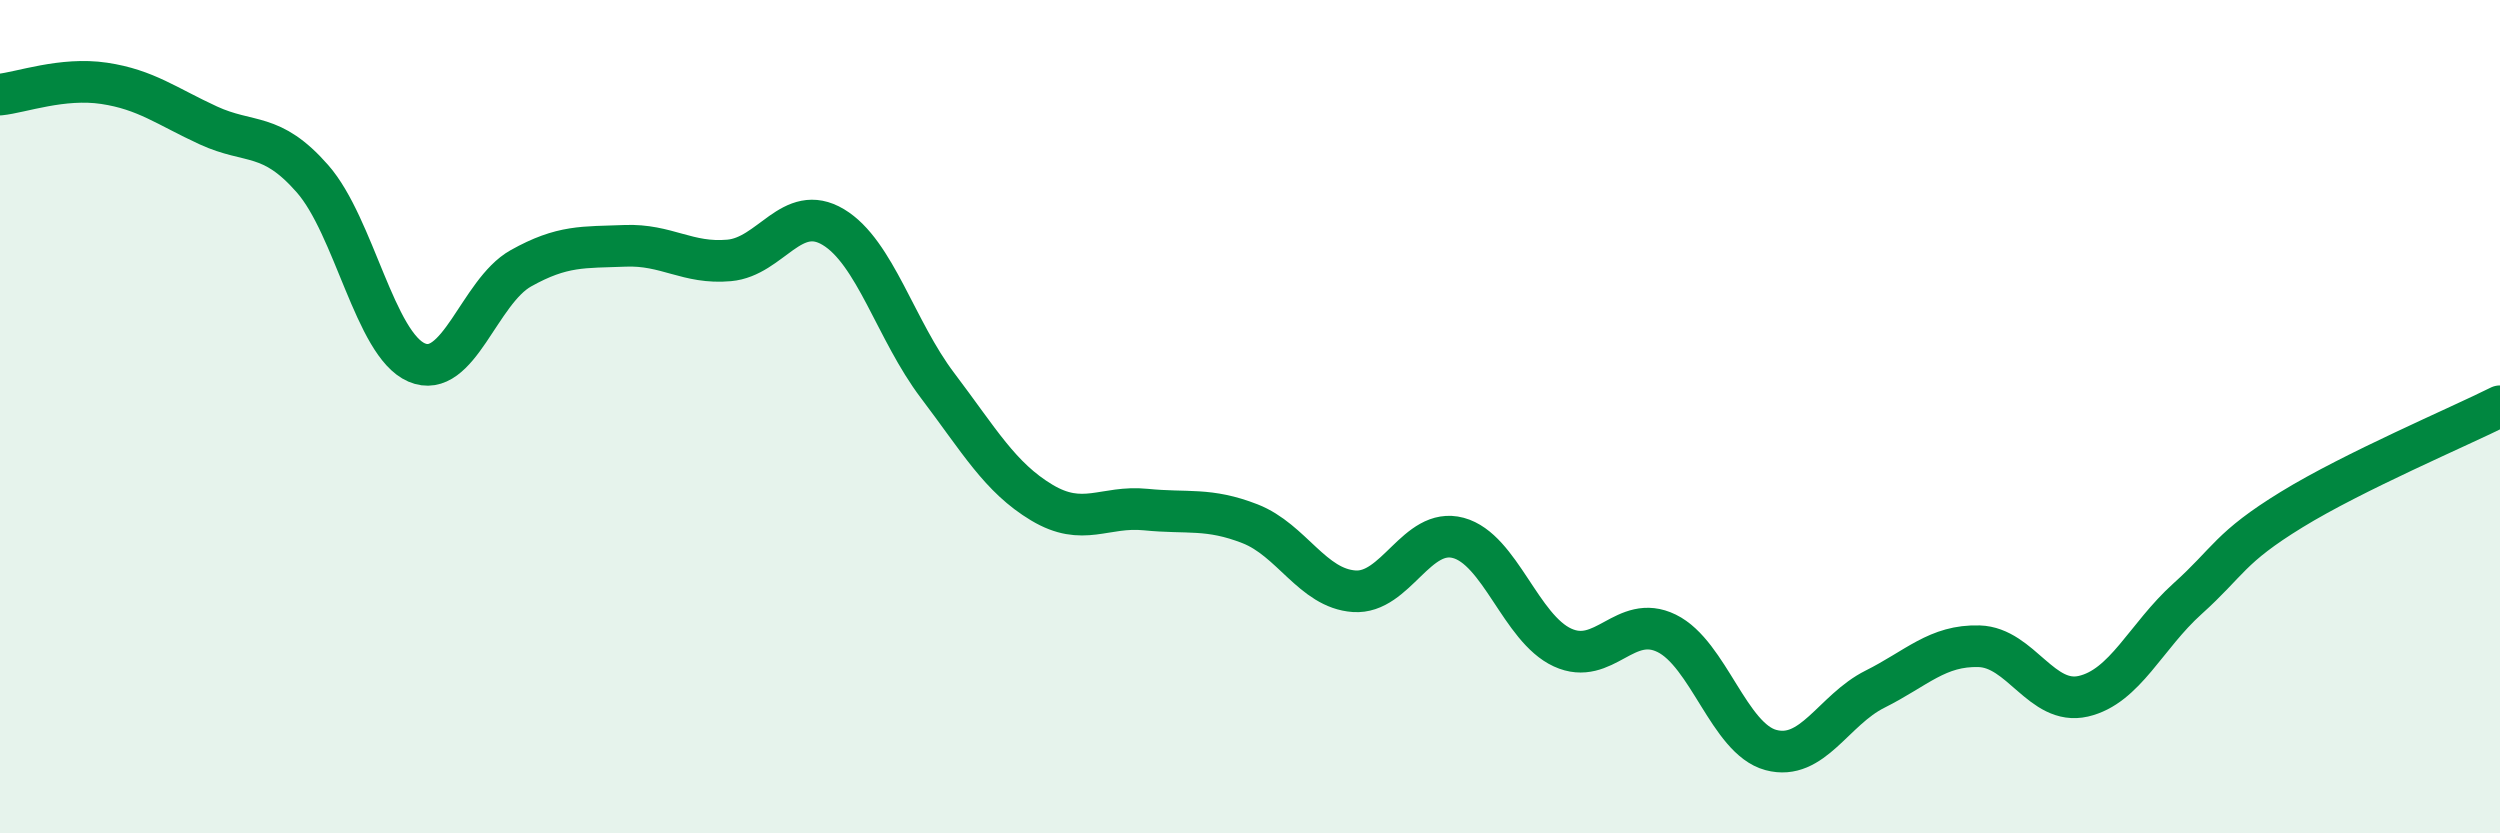
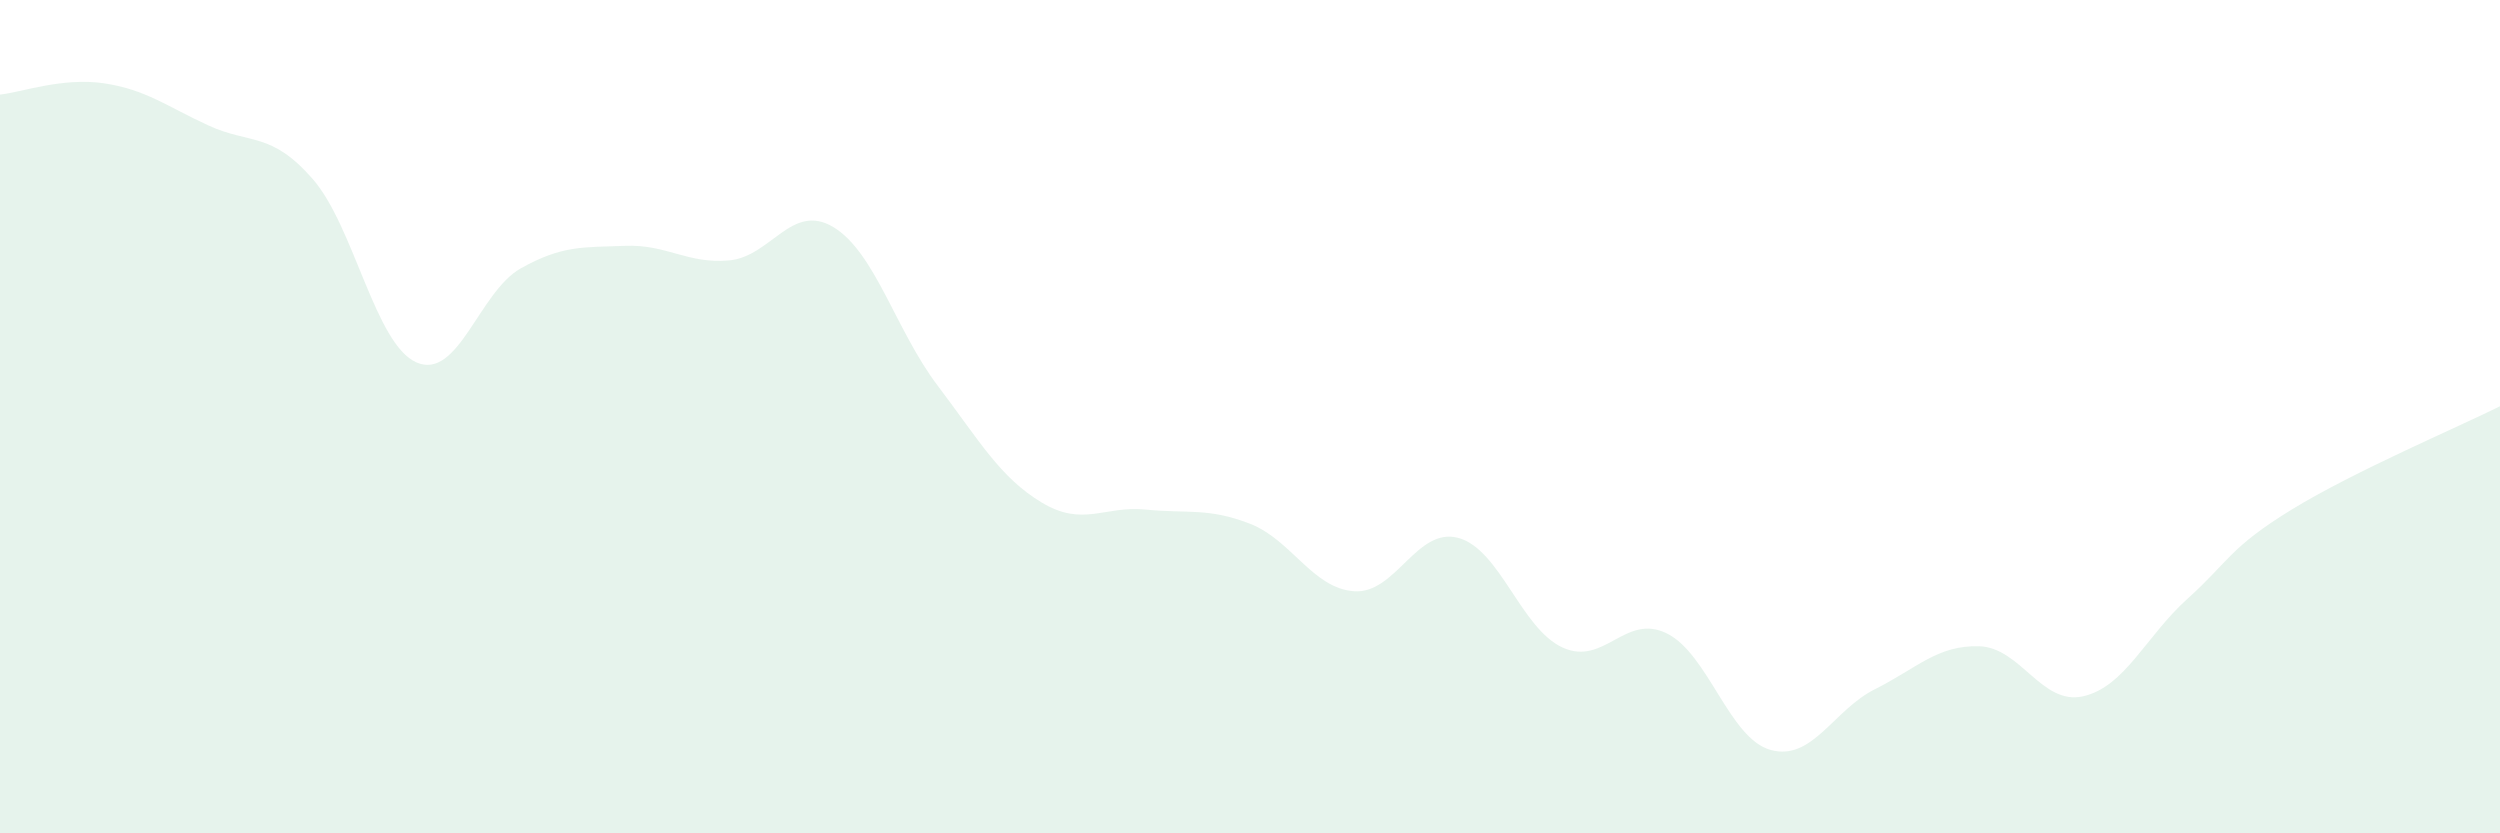
<svg xmlns="http://www.w3.org/2000/svg" width="60" height="20" viewBox="0 0 60 20">
  <path d="M 0,2.27 C 0.5,2.22 1.5,1.85 2.5,2 C 3.5,2.15 4,2.55 5,3.01 C 6,3.47 6.5,3.15 7.5,4.29 C 8.5,5.43 9,8.27 10,8.7 C 11,9.13 11.5,7 12.5,6.44 C 13.5,5.88 14,5.94 15,5.9 C 16,5.86 16.5,6.34 17.5,6.25 C 18.5,6.16 19,4.85 20,5.45 C 21,6.05 21.5,7.93 22.5,9.25 C 23.5,10.57 24,11.46 25,12.06 C 26,12.66 26.5,12.13 27.5,12.23 C 28.5,12.33 29,12.18 30,12.57 C 31,12.96 31.5,14.12 32.5,14.19 C 33.5,14.26 34,12.64 35,12.91 C 36,13.18 36.5,15.08 37.5,15.54 C 38.5,16 39,14.71 40,15.2 C 41,15.69 41.5,17.73 42.5,18 C 43.5,18.27 44,17.04 45,16.54 C 46,16.04 46.5,15.48 47.5,15.51 C 48.5,15.54 49,16.94 50,16.71 C 51,16.48 51.5,15.27 52.5,14.37 C 53.5,13.47 53.5,13.15 55,12.23 C 56.5,11.31 59,10.25 60,9.75L60 20L0 20Z" fill="#008740" opacity="0.1" stroke-linecap="round" stroke-linejoin="round" />
-   <path d="M 0,2.27 C 0.5,2.22 1.5,1.85 2.5,2 C 3.5,2.15 4,2.55 5,3.01 C 6,3.47 6.5,3.15 7.5,4.29 C 8.5,5.43 9,8.27 10,8.7 C 11,9.13 11.5,7 12.5,6.44 C 13.5,5.88 14,5.94 15,5.9 C 16,5.86 16.5,6.34 17.5,6.25 C 18.5,6.16 19,4.85 20,5.45 C 21,6.05 21.5,7.93 22.5,9.25 C 23.5,10.57 24,11.46 25,12.06 C 26,12.66 26.5,12.13 27.5,12.23 C 28.5,12.33 29,12.18 30,12.57 C 31,12.96 31.5,14.12 32.5,14.19 C 33.5,14.26 34,12.64 35,12.91 C 36,13.18 36.5,15.08 37.5,15.54 C 38.5,16 39,14.71 40,15.2 C 41,15.69 41.5,17.73 42.5,18 C 43.5,18.27 44,17.04 45,16.54 C 46,16.04 46.5,15.48 47.5,15.51 C 48.5,15.54 49,16.94 50,16.71 C 51,16.48 51.5,15.27 52.5,14.37 C 53.5,13.47 53.5,13.15 55,12.23 C 56.5,11.31 59,10.25 60,9.75" stroke="#008740" stroke-width="1" fill="none" stroke-linecap="round" stroke-linejoin="round" />
</svg>